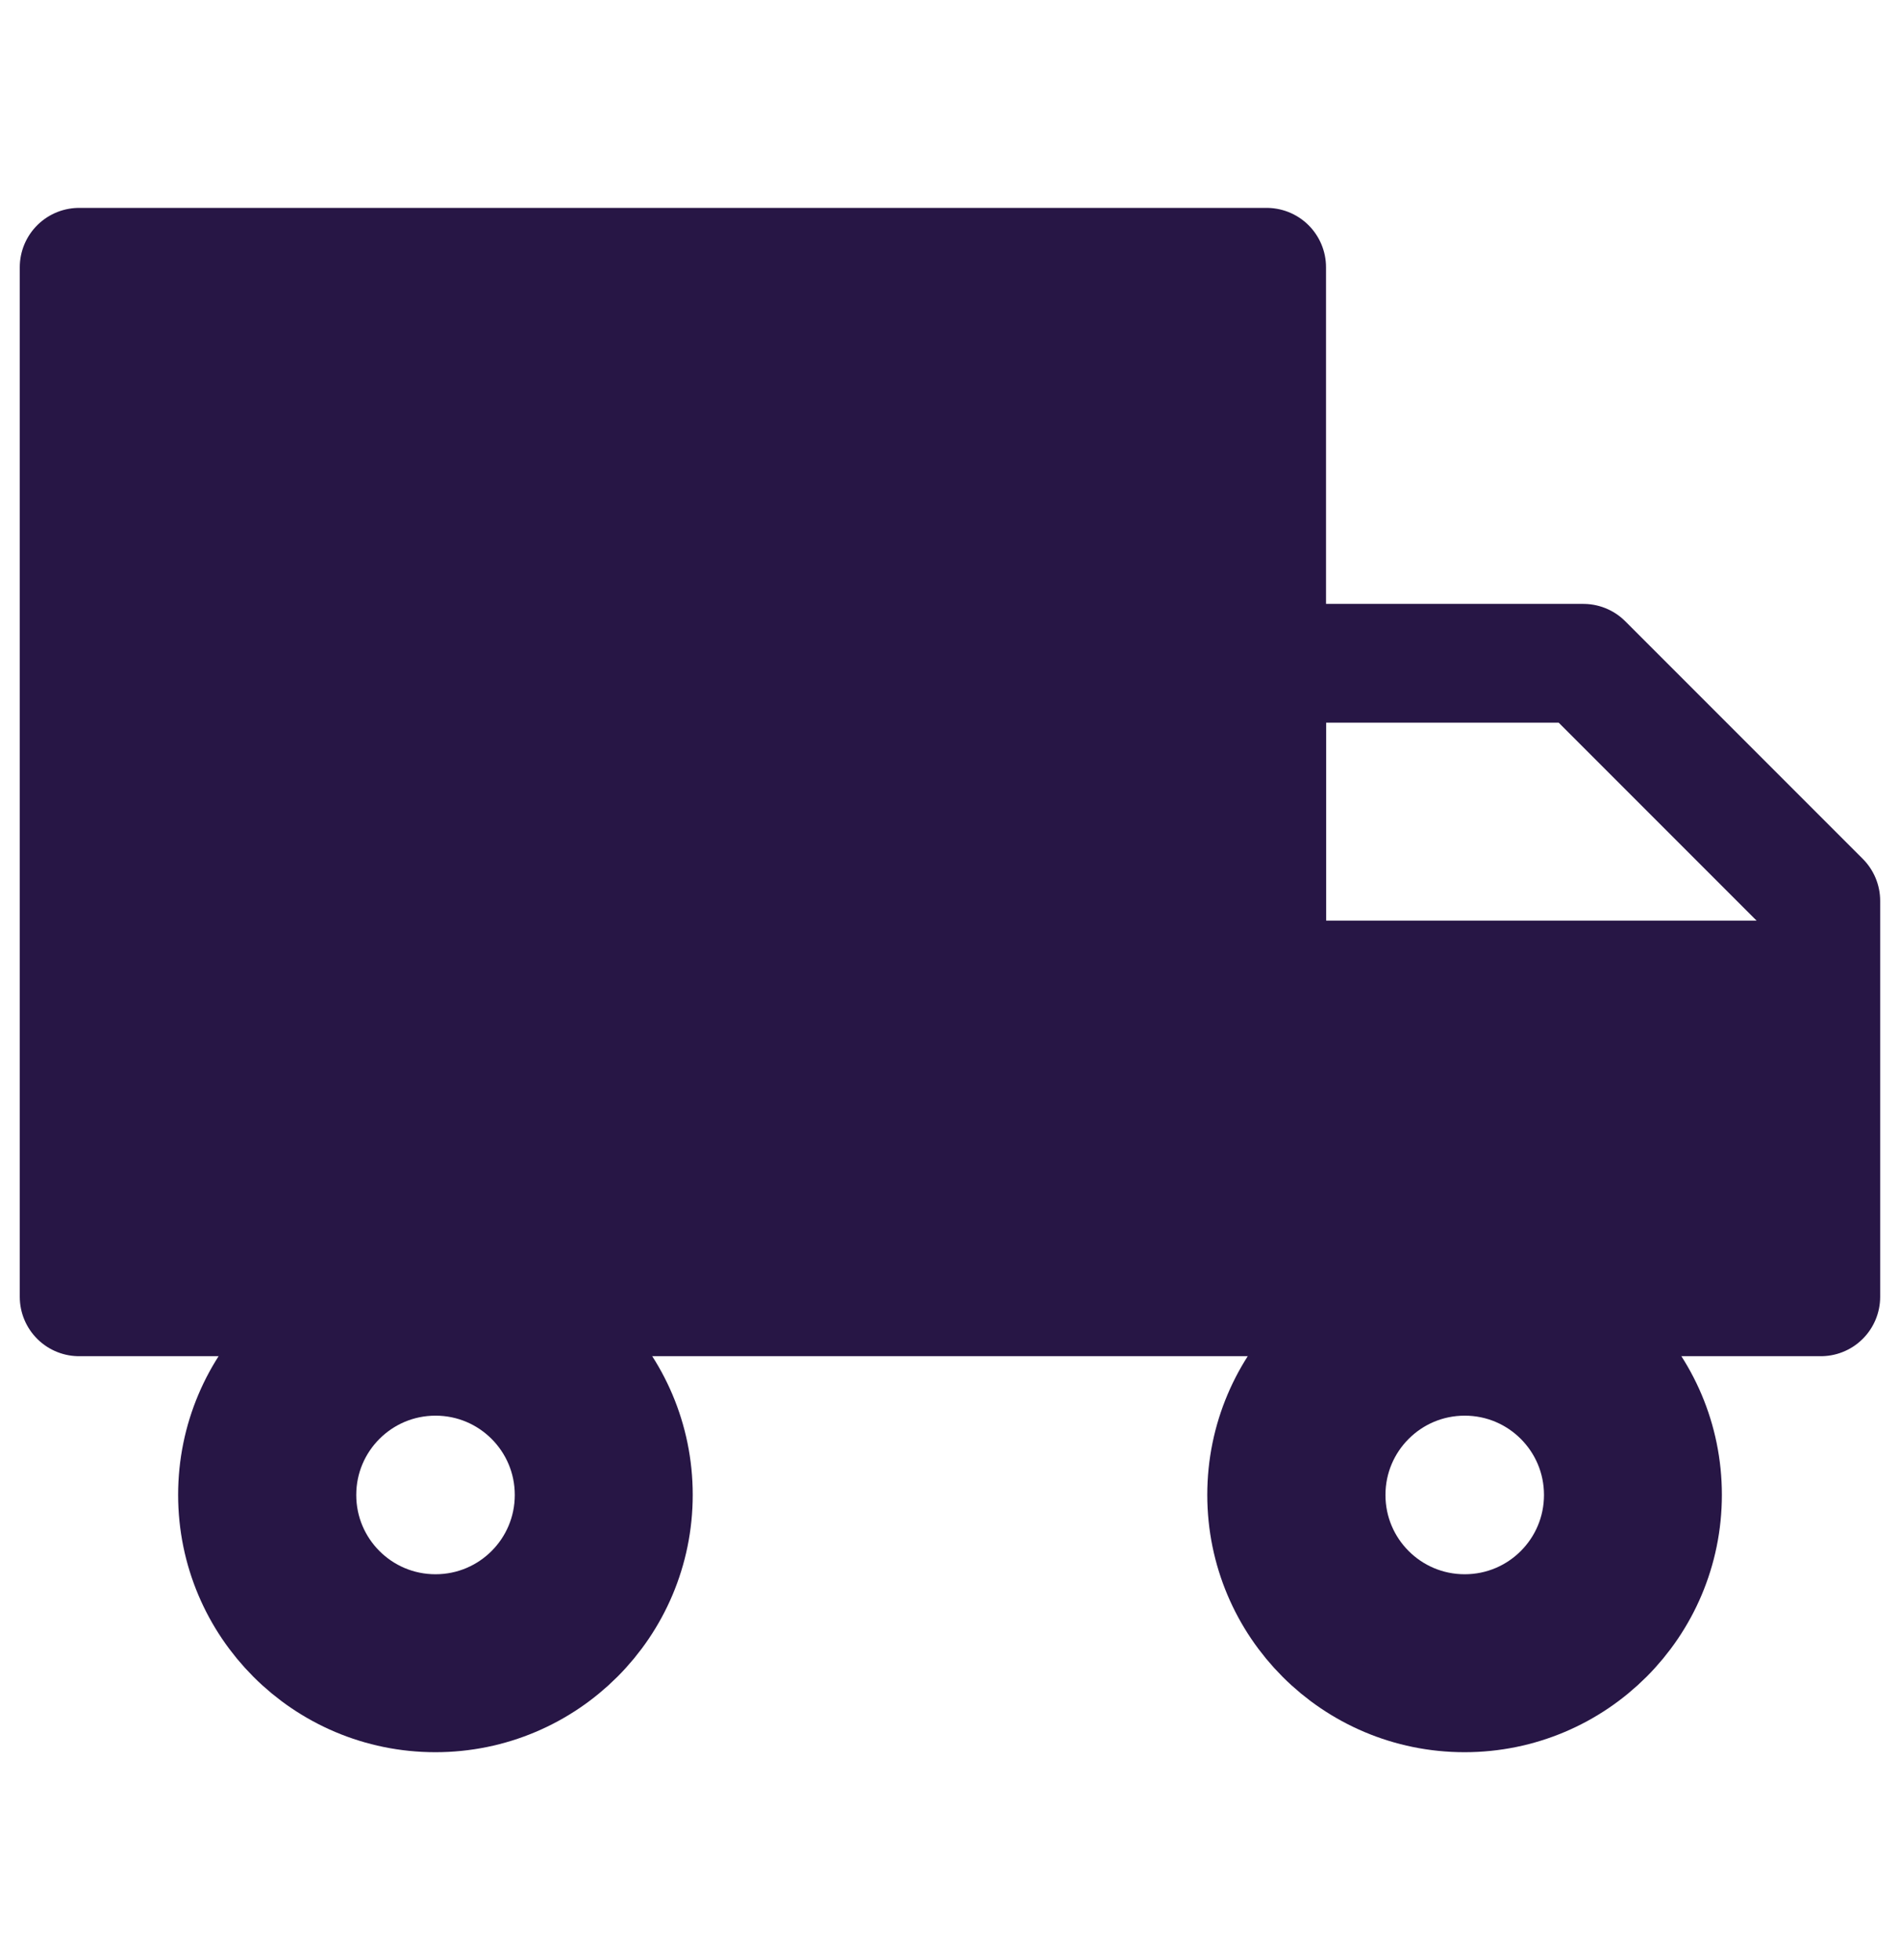
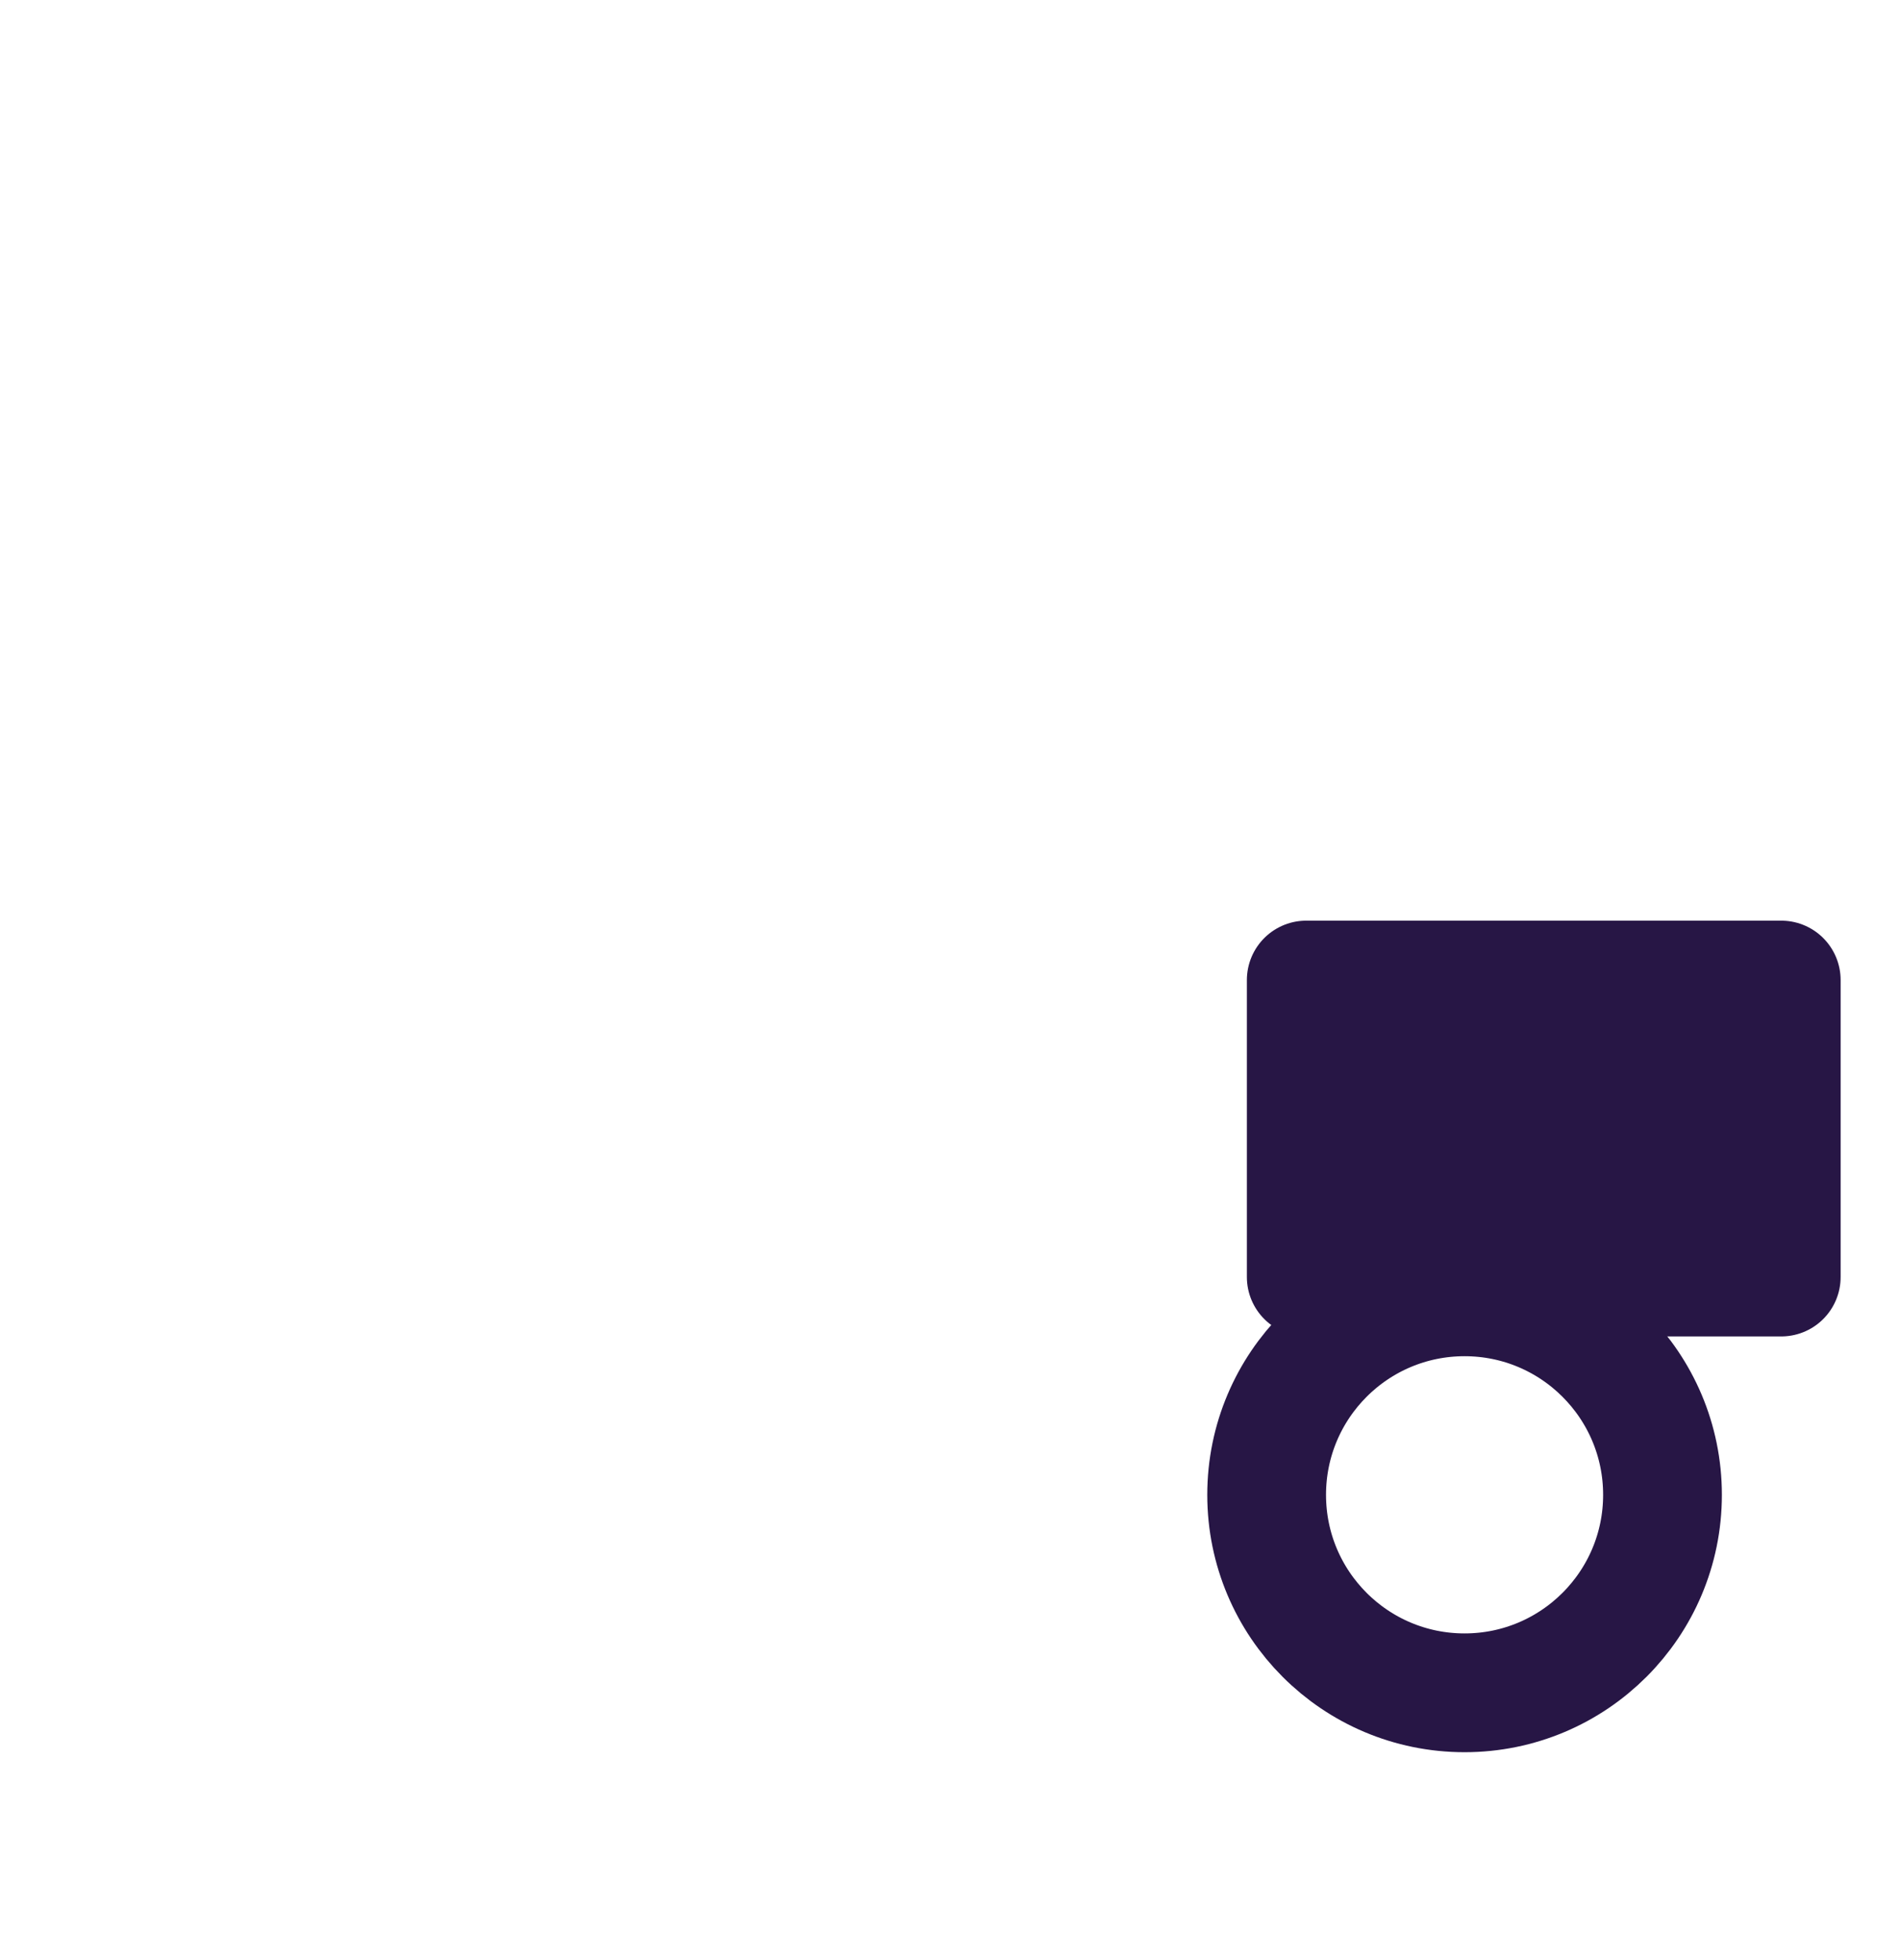
<svg xmlns="http://www.w3.org/2000/svg" width="32" height="33" viewBox="0 0 32 33" fill="none">
  <path d="M24.666 28.5C26.507 28.5 28 27.008 28 25.167C28 23.326 26.507 21.833 24.666 21.833C22.825 21.833 21.333 23.326 21.333 25.167C21.333 27.008 22.825 28.5 24.666 28.5Z" stroke="#271645" stroke-width="2" stroke-linecap="round" stroke-linejoin="round" />
-   <path d="M7.333 28.5C9.174 28.5 10.667 27.008 10.667 25.167C10.667 23.326 9.174 21.833 7.333 21.833C5.492 21.833 4 23.326 4 25.167C4 27.008 5.492 28.5 7.333 28.5Z" stroke="#271645" stroke-width="2" stroke-linecap="round" stroke-linejoin="round" />
-   <path d="M7.335 27.504C8.625 27.504 9.67 26.459 9.67 25.169C9.67 23.879 8.625 22.834 7.335 22.834C6.045 22.834 5 23.879 5 25.169C5 26.459 6.045 27.504 7.335 27.504Z" stroke="#271645" stroke-width="2" stroke-linecap="round" stroke-linejoin="round" />
-   <path d="M24.669 27.504C25.959 27.504 27.004 26.459 27.004 25.169C27.004 23.879 25.959 22.834 24.669 22.834C23.379 22.834 22.334 23.879 22.334 25.169C22.334 26.459 23.379 27.504 24.669 27.504Z" stroke="#271645" stroke-width="2" stroke-linecap="round" stroke-linejoin="round" />
-   <path d="M21.333 11.167H26.666L30.666 15.167V21.833H21.333V11.167Z" stroke="#271645" stroke-width="2" stroke-linecap="round" stroke-linejoin="round" />
-   <path d="M21.333 4.5H1.333V21.833H21.333V4.5Z" fill="#271645" stroke="#271645" stroke-width="2" stroke-linecap="round" stroke-linejoin="round" />
  <path d="M30 16.5H22V21.5H30V16.5Z" fill="#271645" stroke="#271645" stroke-width="2" stroke-linecap="round" stroke-linejoin="round" />
</svg>